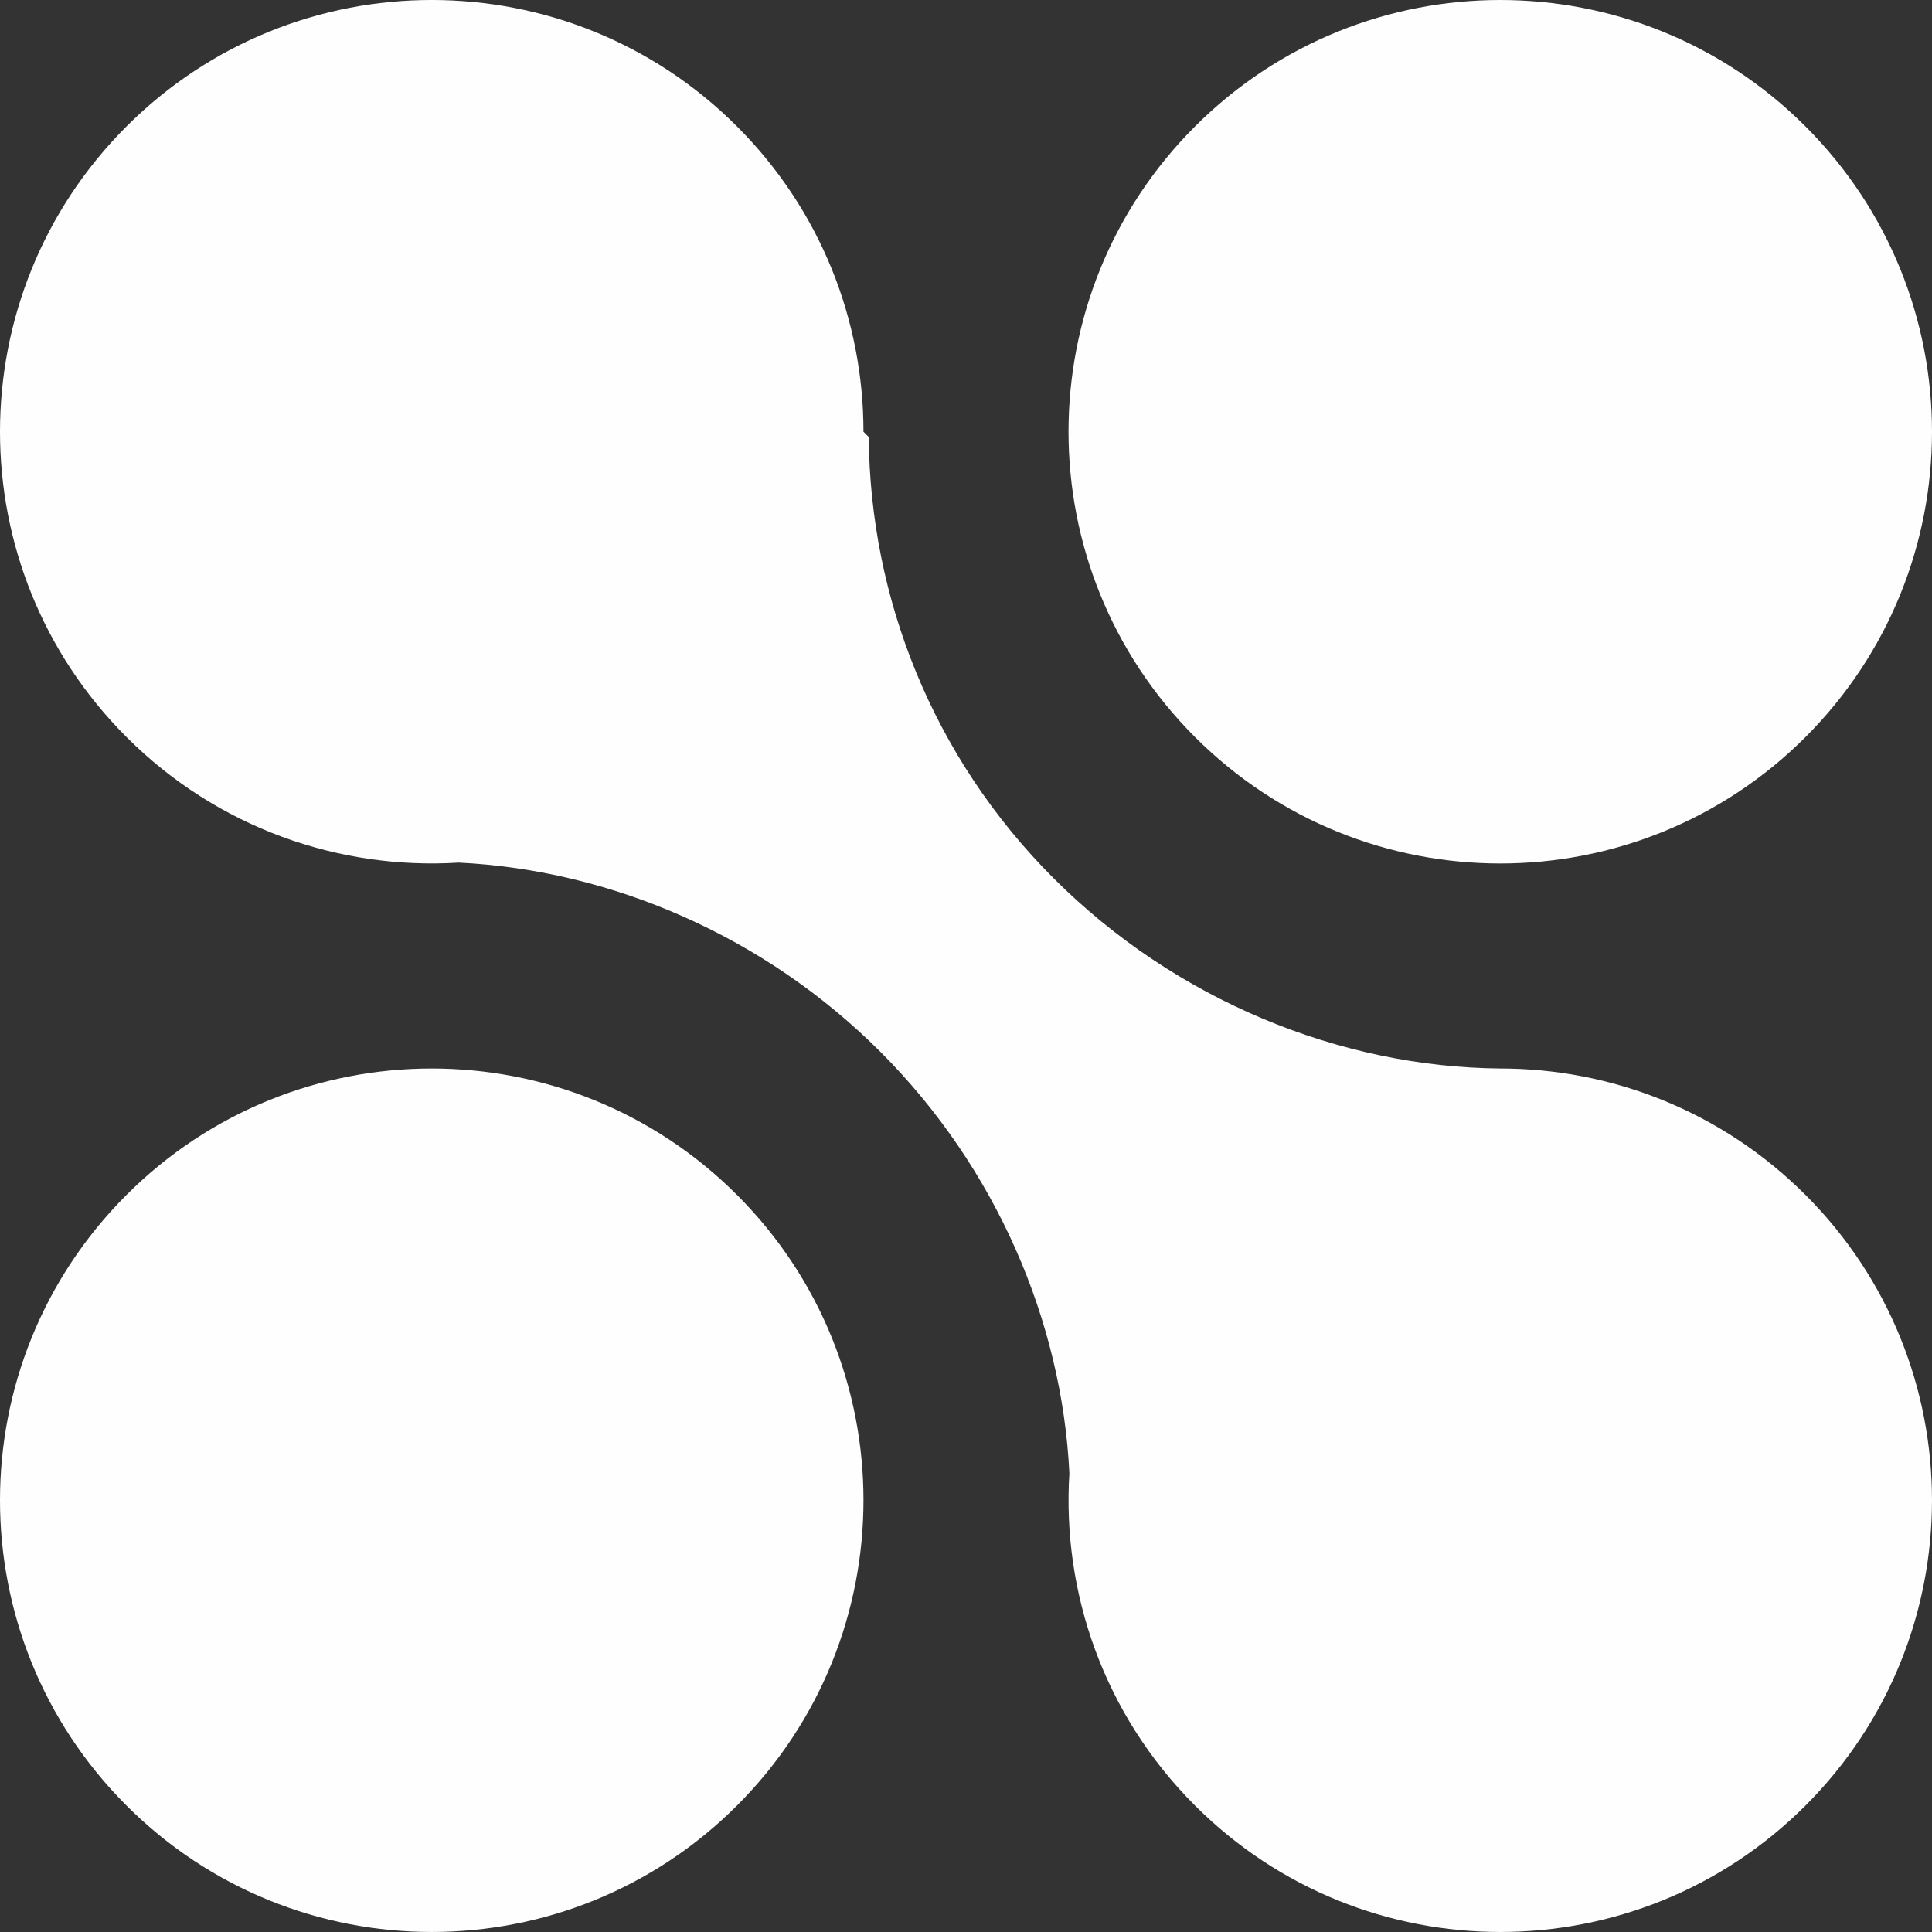
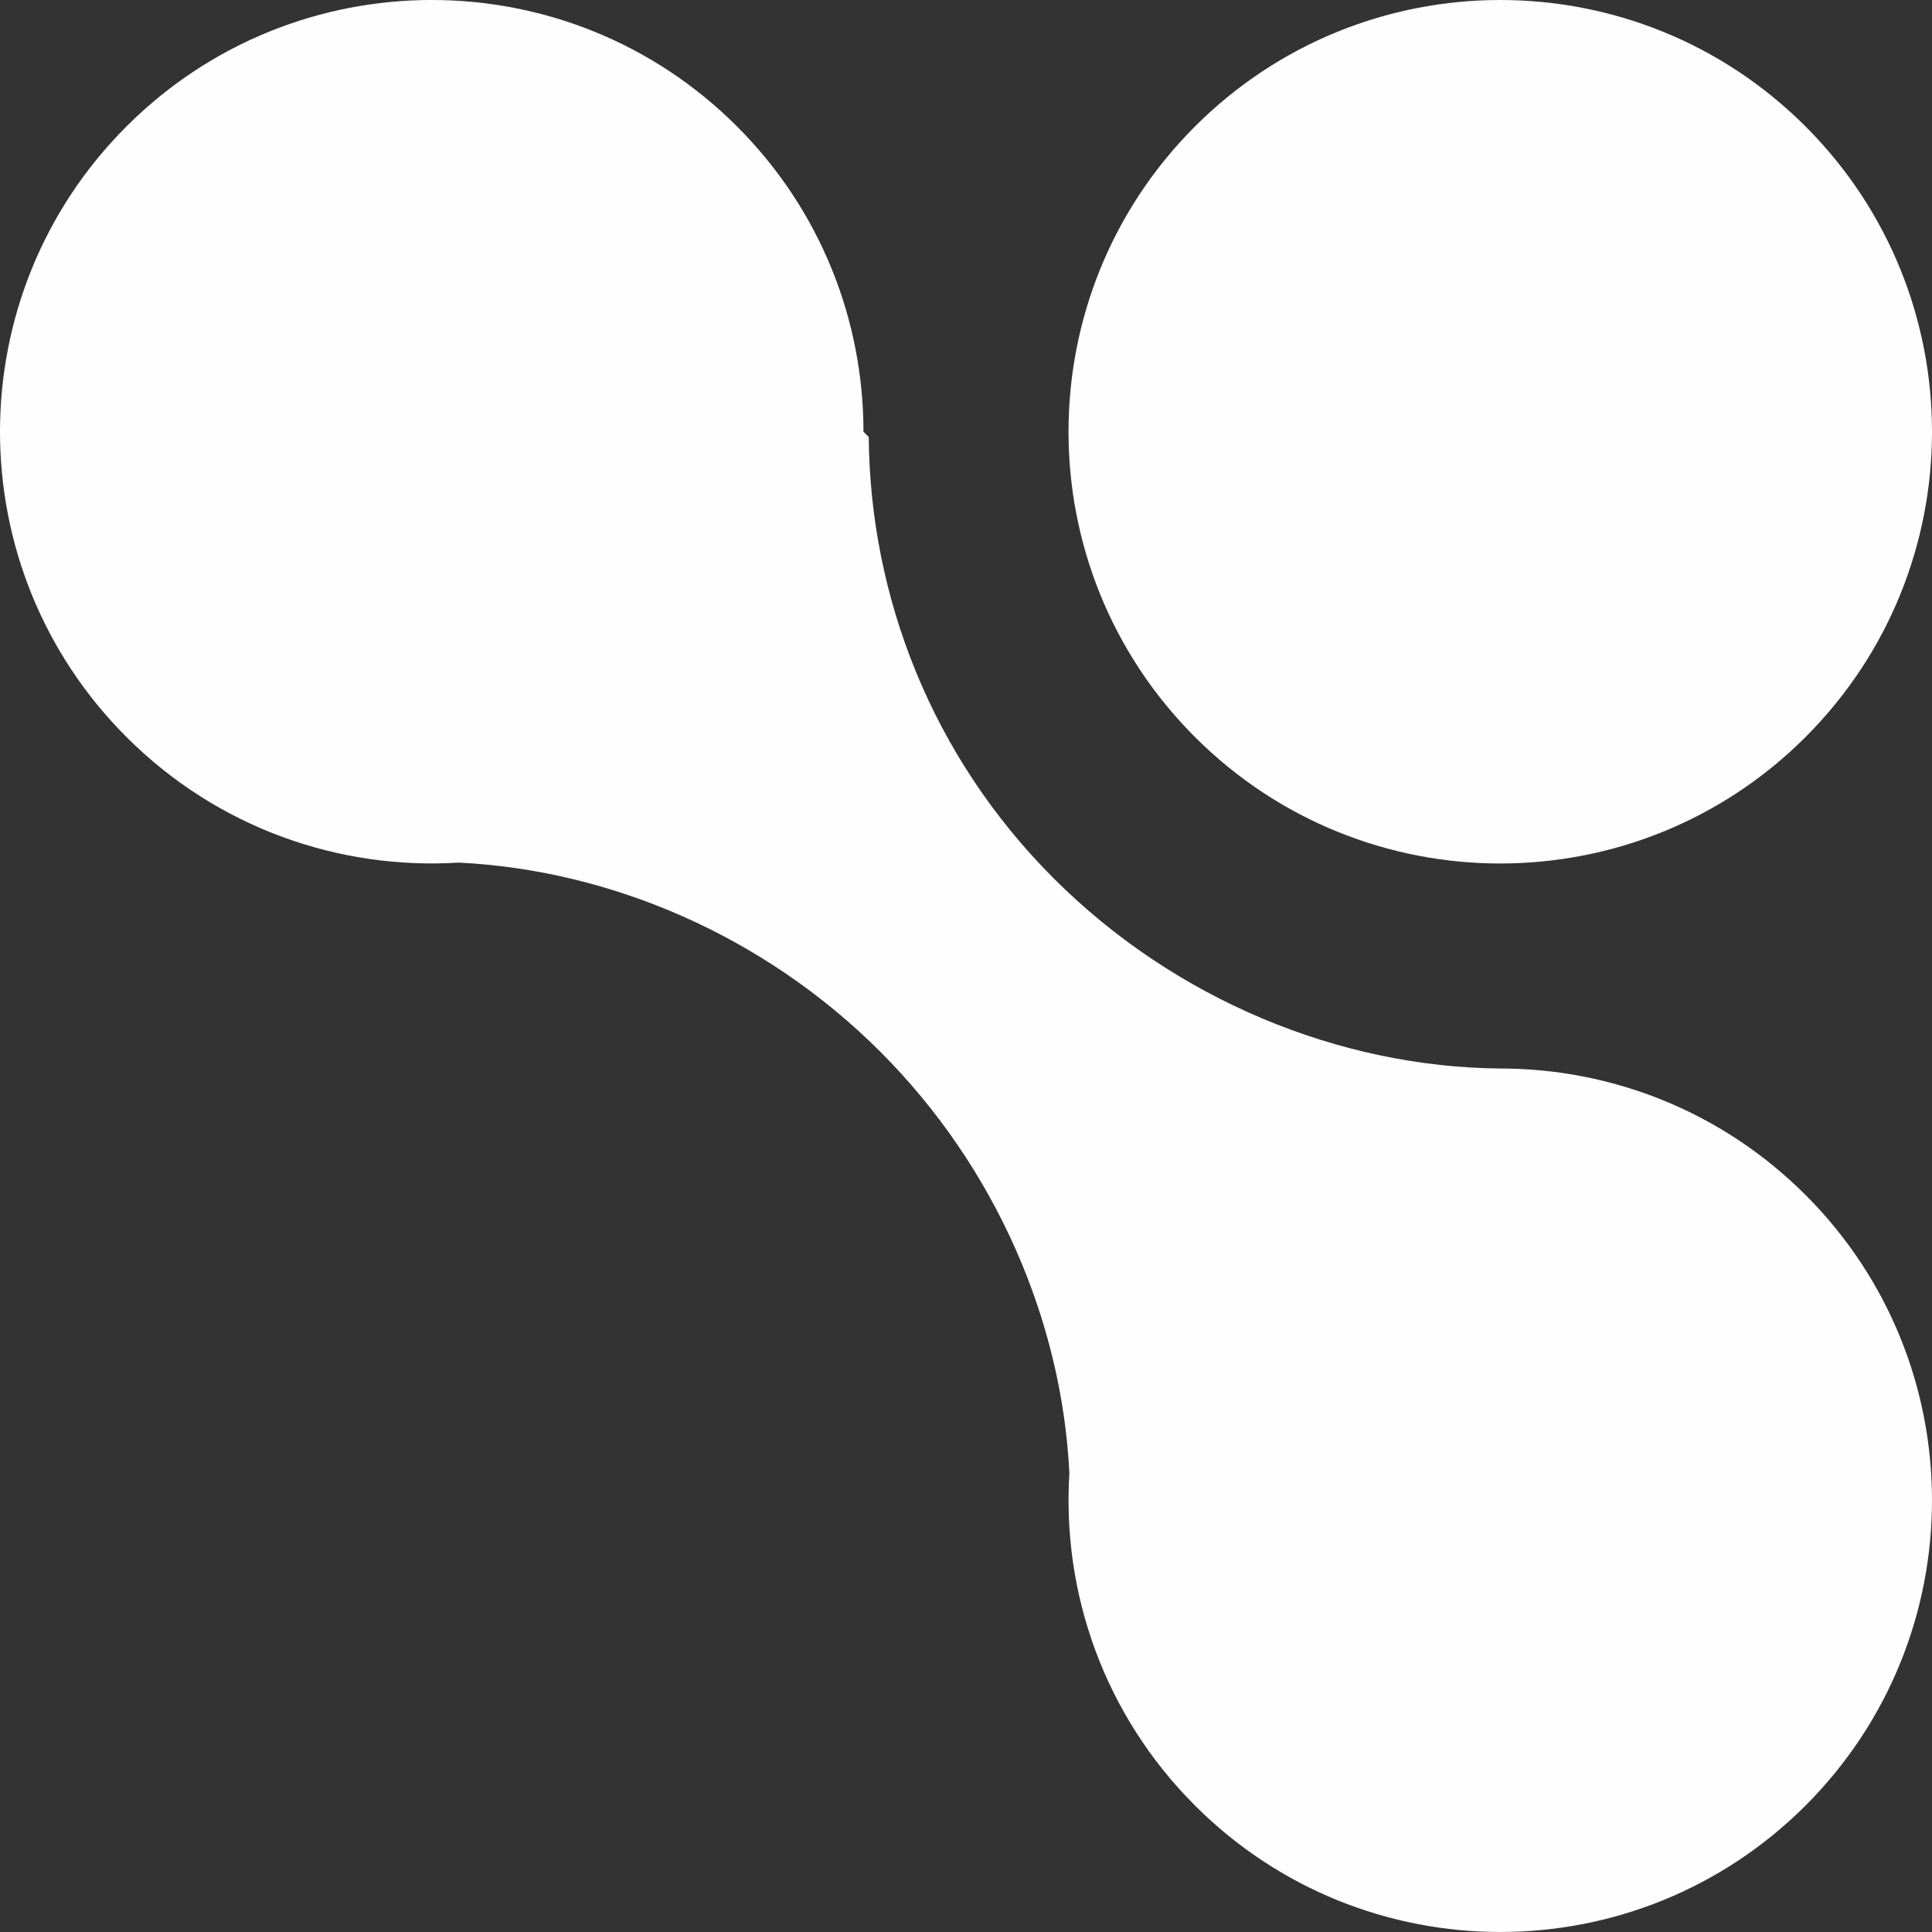
<svg xmlns="http://www.w3.org/2000/svg" xml:space="preserve" width="44.749mm" height="44.749mm" version="1.1" style="shape-rendering:geometricPrecision; text-rendering:geometricPrecision; image-rendering:optimizeQuality; fill-rule:evenodd; clip-rule:evenodd" viewBox="0 0 1226.97 1226.97">
  <rect x="0" y="0" width="1226.97" height="1226.97" fill="#333333" stroke="none" />
  <defs>
    <style type="text/css"> .fil0 {fill:#FEFEFE} </style>
  </defs>
  <g id="Layer_x0020_1">
    <g id="_1605642653104">
      <path class="fil0" d="M1146.66 758.89c107.08,107.08 107.08,280.69 0,387.76 -107.08,107.08 -280.69,107.08 -387.76,0 -57.9,-57.9 -84.48,-135.26 -79.76,-211.03l0 0c-4.7,-96.43 -46.45,-194.07 -120.09,-267.71 -73.64,-73.64 -171.28,-115.39 -267.71,-120.09l0 0c-75.77,4.72 -153.13,-21.85 -211.03,-79.76 -107.08,-107.08 -107.08,-280.69 0,-387.76 107.08,-107.08 280.69,-107.08 387.76,0 53.54,53.54 80.3,123.71 80.3,193.88l3.35 3.35c0.84,101.53 39.97,202.8 117.43,280.27 77.46,77.46 182.08,119.94 283.61,120.78l0 0c70.17,0 140.34,26.77 193.88,80.31z" />
      <path class="fil0" d="M1146.66 80.31c107.08,107.08 107.08,280.69 0,387.76 -107.08,107.08 -280.69,107.08 -387.76,0 -107.08,-107.08 -107.08,-280.69 0,-387.76 107.08,-107.08 280.69,-107.08 387.76,0z" />
-       <path class="fil0" d="M468.07 758.89c107.08,107.08 107.08,280.69 0,387.76 -107.08,107.08 -280.69,107.08 -387.76,0 -107.08,-107.08 -107.08,-280.69 0,-387.76 107.08,-107.08 280.69,-107.08 387.76,0z" />
    </g>
  </g>
</svg>